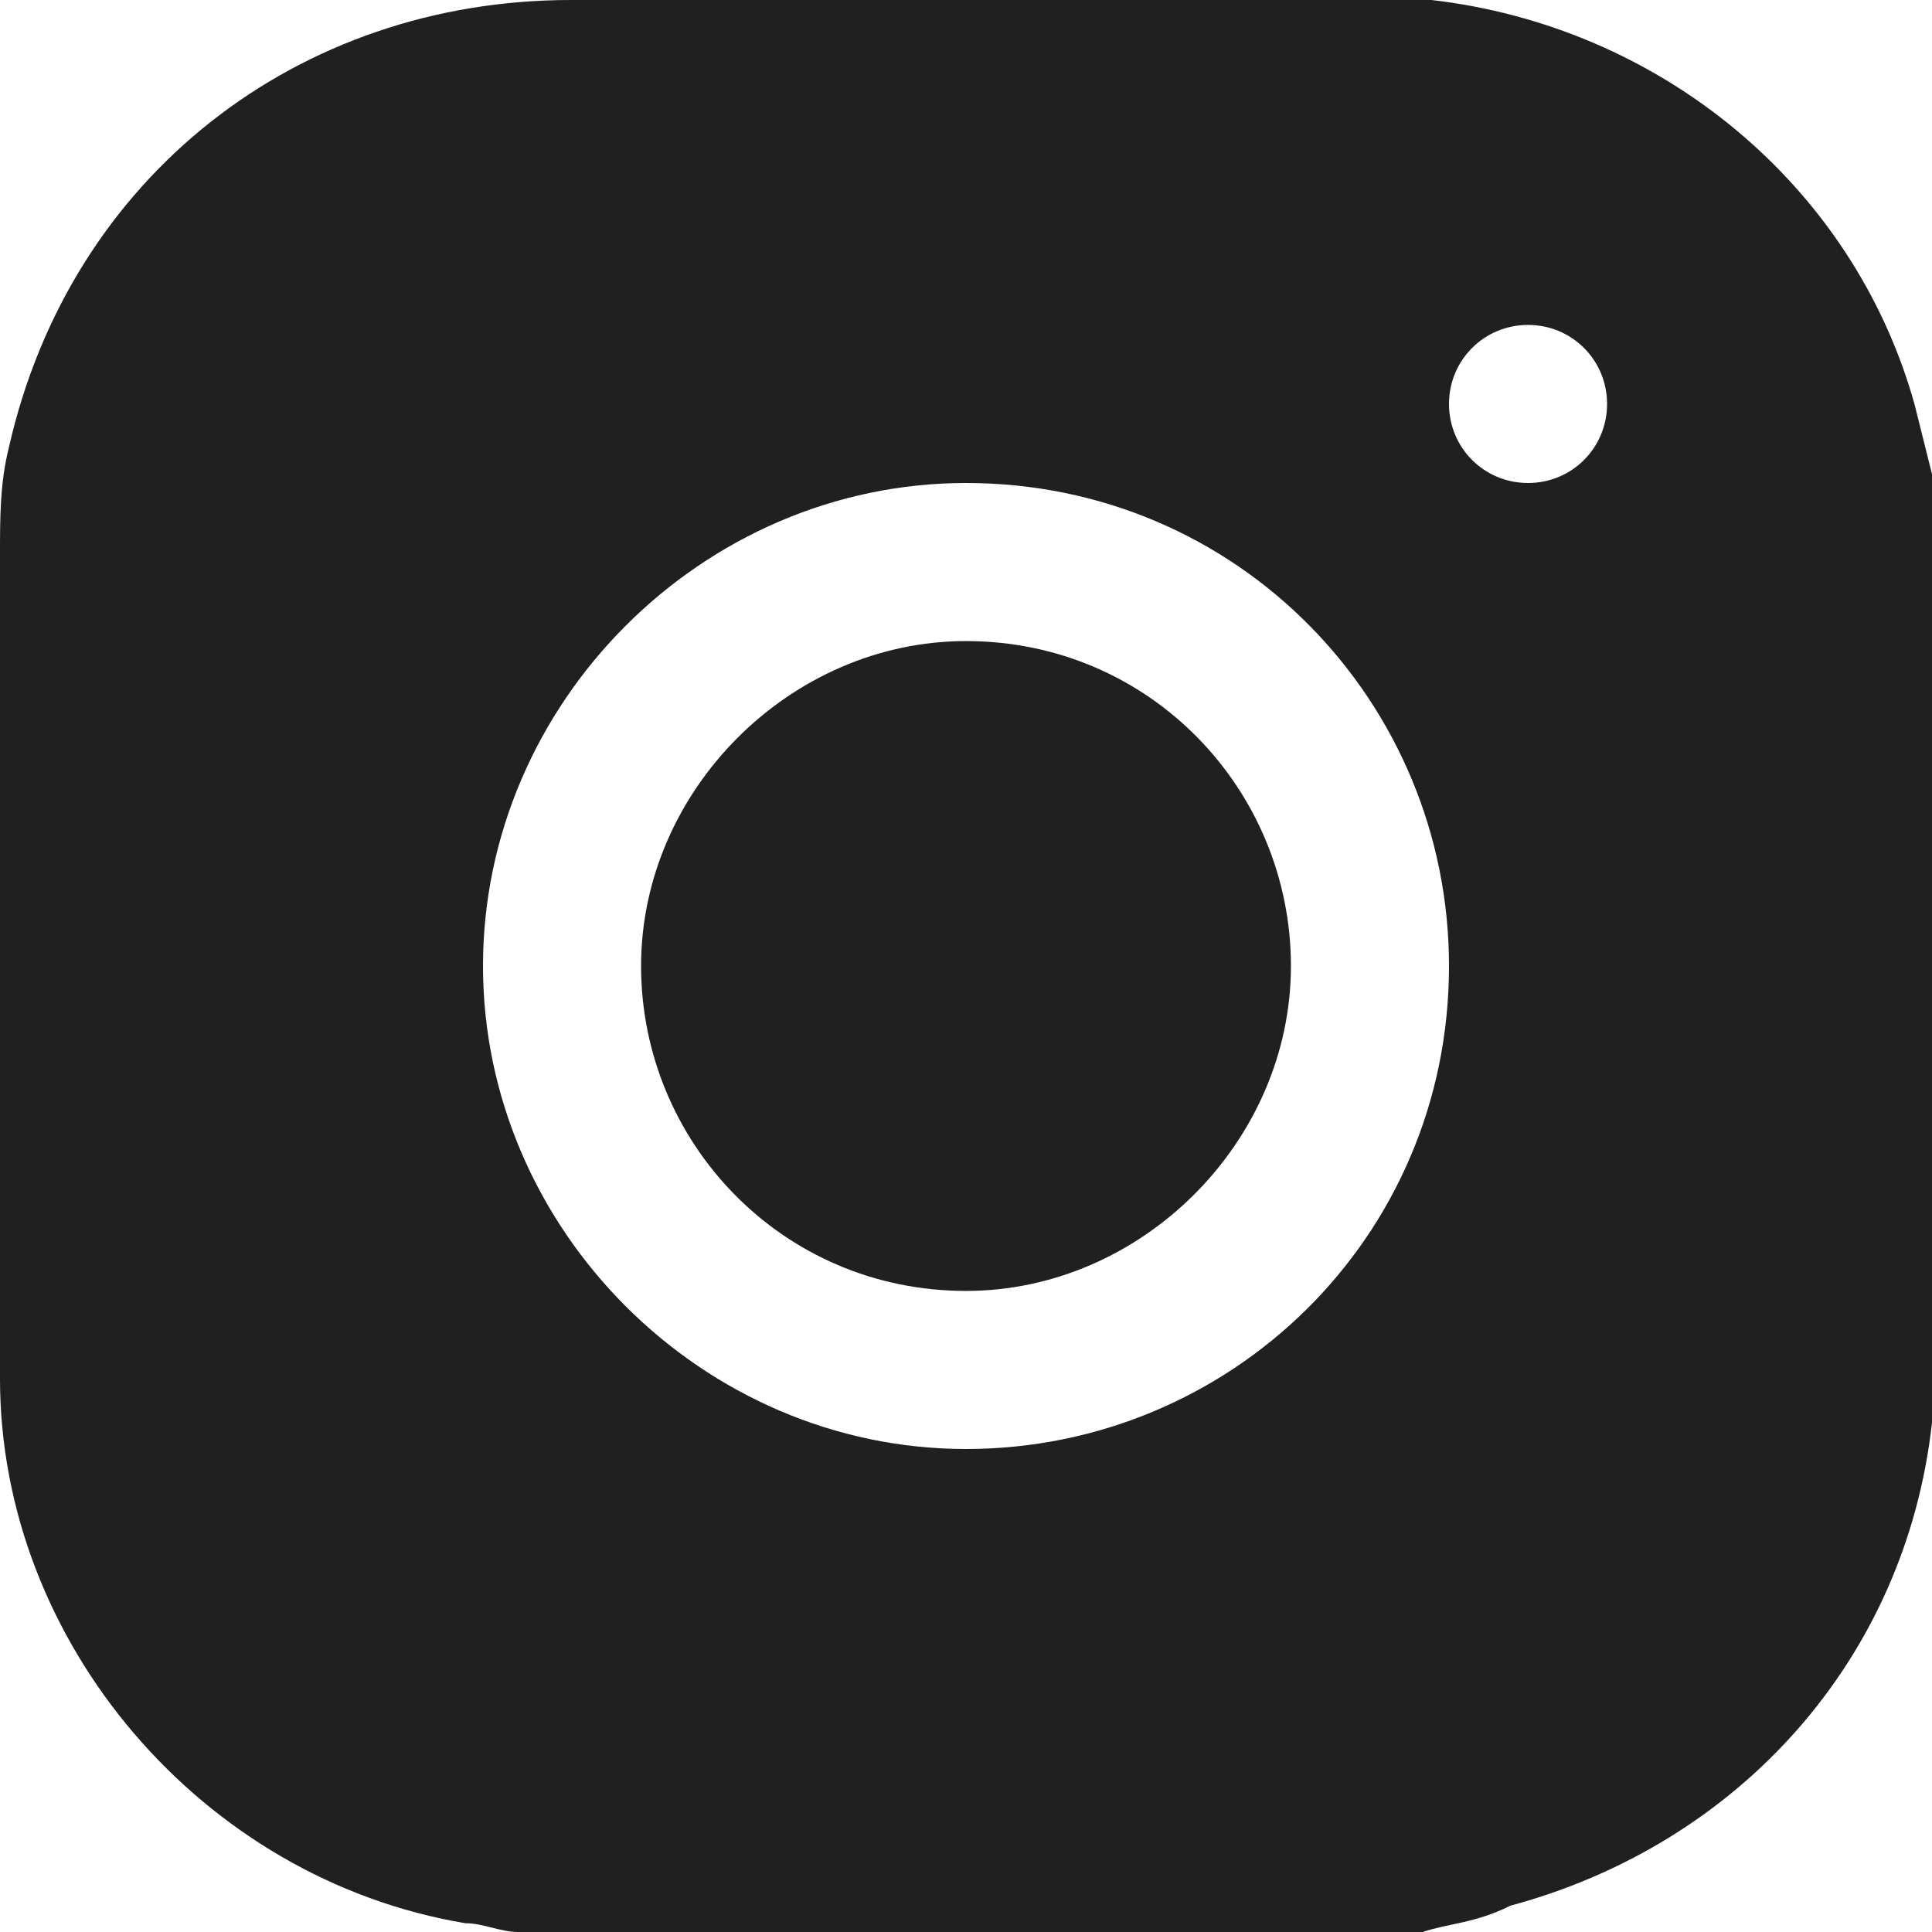
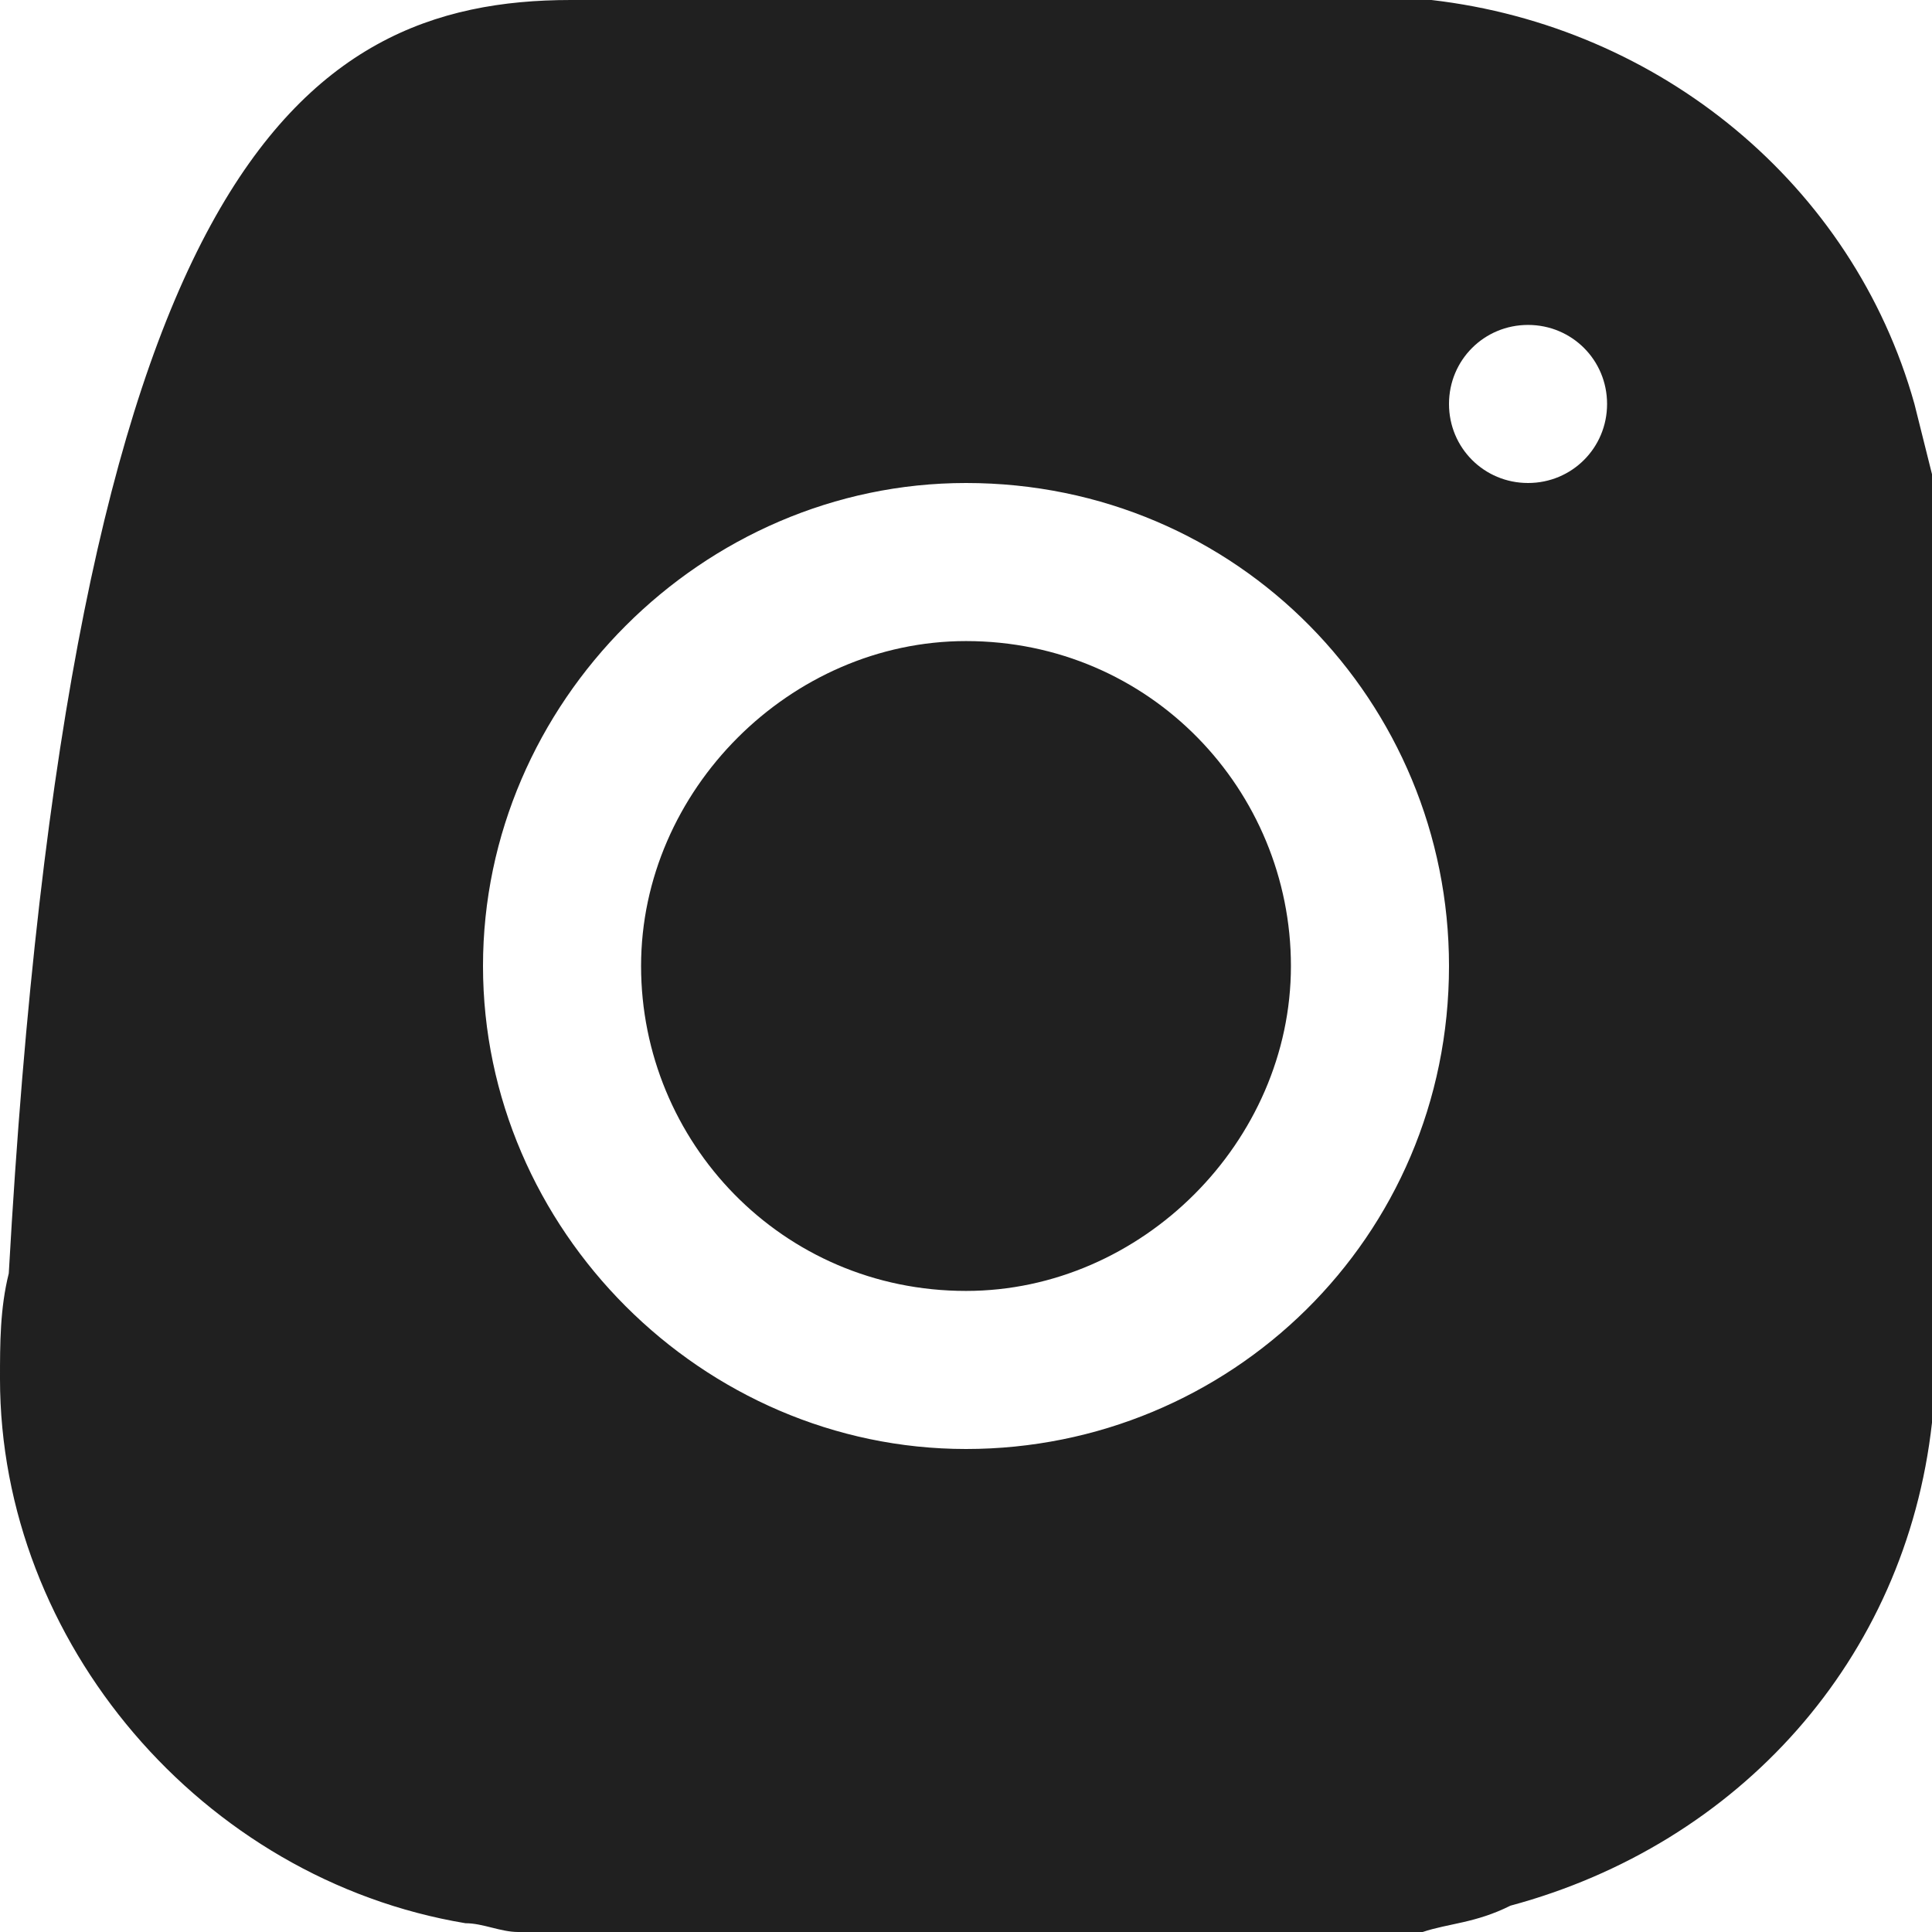
<svg xmlns="http://www.w3.org/2000/svg" width="22" height="22">
-   <path fill="#202020" fill-rule="evenodd" d="M16.2 22H5.9c-.2 0-.4-.1-.6-.1-3-.5-5.3-3.2-5.3-6.2V6.3c0-.4 0-.8.1-1.2C.8 2 3.4 0 6.5 0h9.8c2.6.3 4.8 2.1 5.5 4.6l.3 1.2V16c0 .1 0 .1-.1.2-.3 2.7-2.2 4.8-4.8 5.5-.4.2-.7.2-1 .3M11 16.5c3 0 5.5-2.4 5.5-5.5 0-3-2.4-5.5-5.5-5.5C8 5.5 5.5 8 5.5 11S8 16.5 11 16.5m6.4-12.8c-.5 0-.9.4-.9.9s.4.9.9.9.9-.4.9-.9-.4-.9-.9-.9M14.7 11c0-2-1.6-3.7-3.7-3.7C9 7.3 7.3 9 7.3 11s1.6 3.7 3.7 3.7c2 0 3.7-1.7 3.7-3.7" clip-rule="evenodd" />
+   <path fill="#202020" fill-rule="evenodd" d="M16.2 22H5.9c-.2 0-.4-.1-.6-.1-3-.5-5.3-3.2-5.3-6.2c0-.4 0-.8.1-1.2C.8 2 3.4 0 6.5 0h9.8c2.6.3 4.8 2.1 5.5 4.6l.3 1.2V16c0 .1 0 .1-.1.2-.3 2.7-2.2 4.8-4.8 5.5-.4.2-.7.2-1 .3M11 16.5c3 0 5.5-2.4 5.5-5.5 0-3-2.4-5.5-5.5-5.5C8 5.5 5.5 8 5.5 11S8 16.5 11 16.5m6.4-12.8c-.5 0-.9.4-.9.9s.4.9.9.9.9-.4.9-.9-.4-.9-.9-.9M14.7 11c0-2-1.6-3.7-3.7-3.7C9 7.3 7.3 9 7.3 11s1.6 3.7 3.7 3.7c2 0 3.7-1.7 3.7-3.7" clip-rule="evenodd" />
</svg>